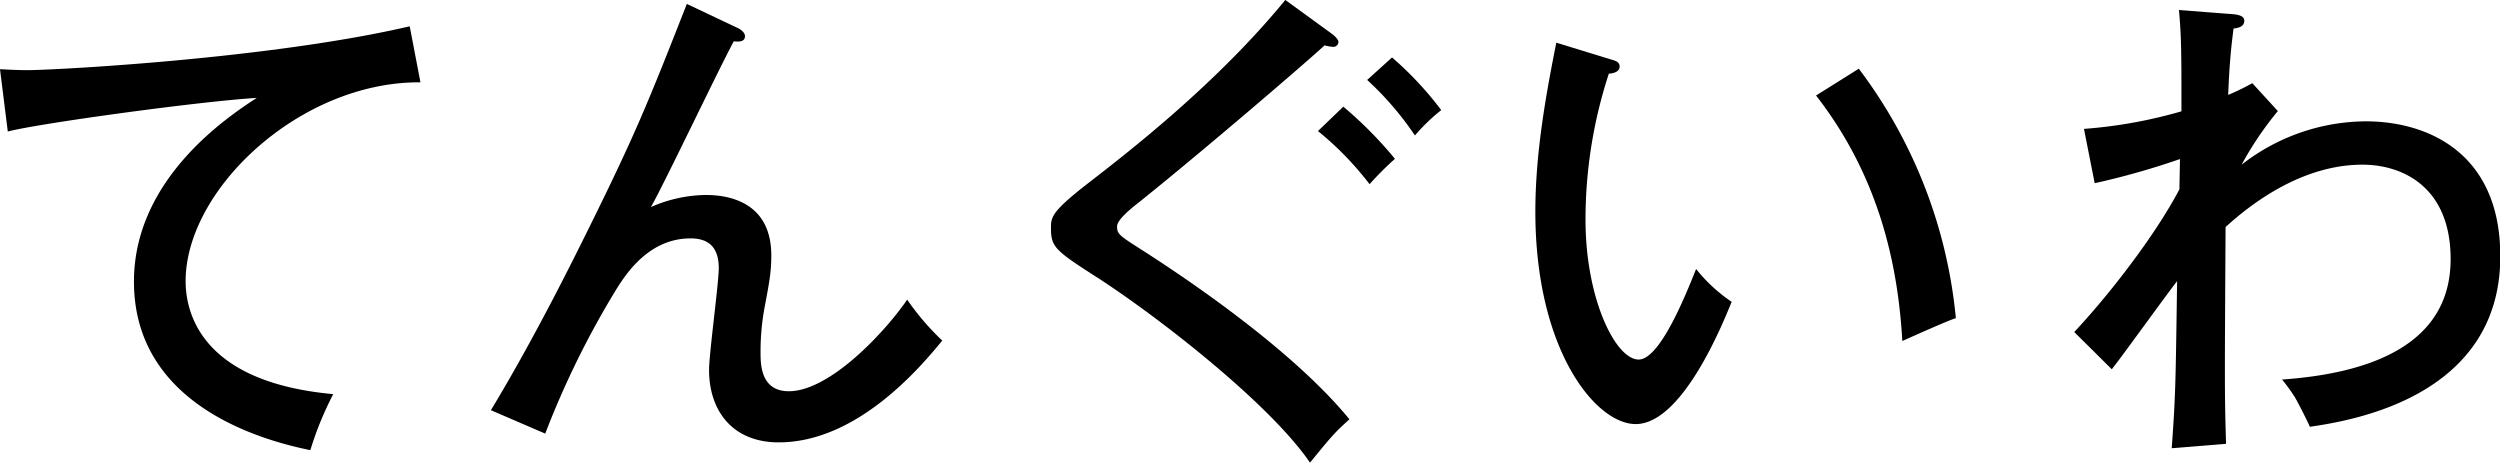
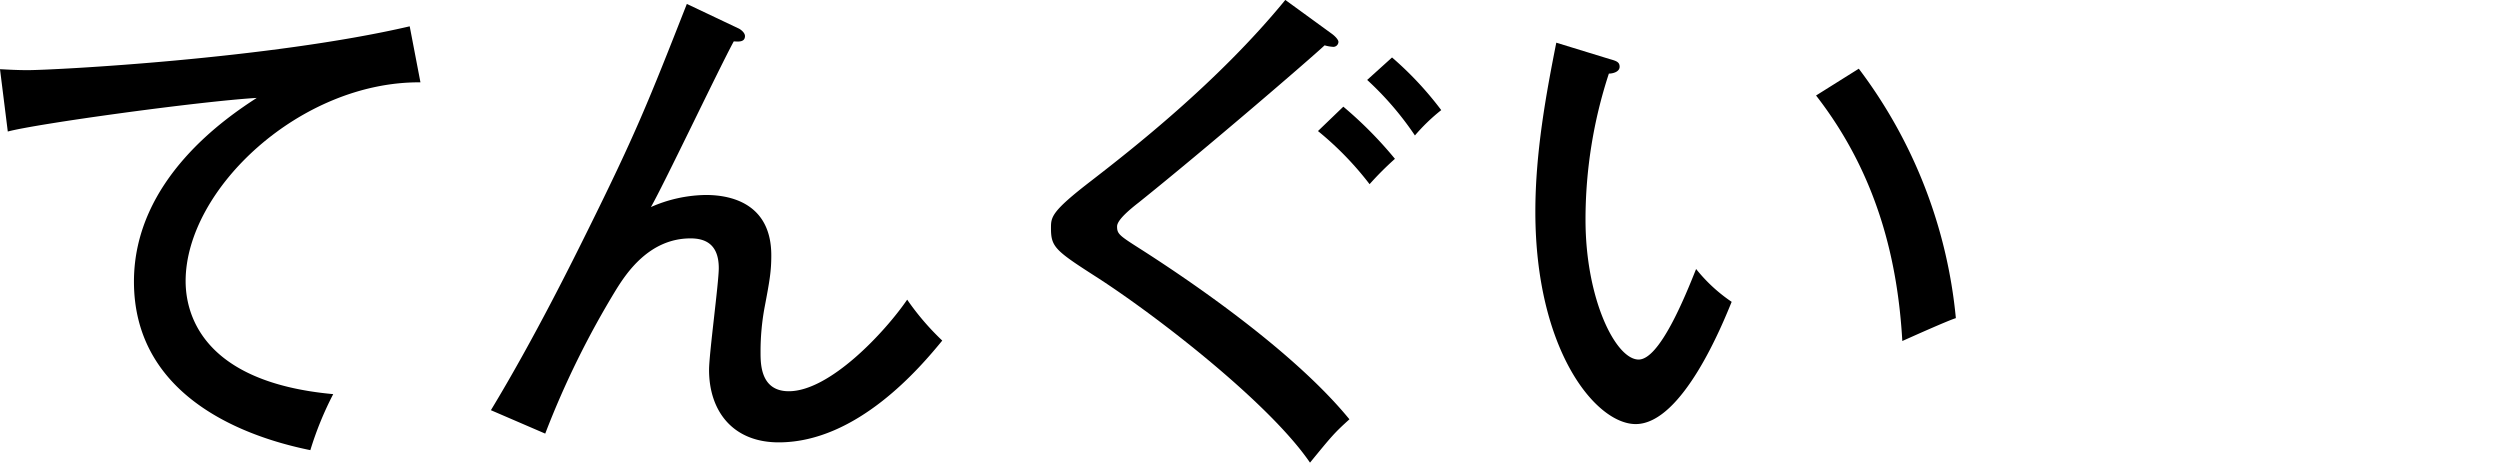
<svg xmlns="http://www.w3.org/2000/svg" width="414.14" height="76.67" viewBox="0 0 414.14 76.67">
  <path d="M69.65,13.64c-19.86-.16-38.9,17.67-38.9,32.93,0,4.92,2.26,16.7,24.45,18.72a55.22,55.22,0,0,0-3.79,9.28C38.74,72,22.19,64.72,22.19,46.65c0-17,15.5-27.28,20.34-30.43C33,16.79,6.05,20.5,1.29,21.79L0,11.46c1.53.08,2.82.16,4.6.16,4.2,0,40-1.85,63.27-7.26Z" />
  <path d="M122.28,4.68c.4.16,1.13.73,1.13,1.29,0,1.13-1.29.89-1.86.89C119.21,11.14,110,30.51,107.83,34.3a23.12,23.12,0,0,1,9.12-2c4.68,0,10.82,1.78,10.82,10,0,2.58-.25,4.11-1.13,8.71a40.15,40.15,0,0,0-.65,7.35c0,1.93,0,6.45,4.68,6.45,6.78,0,15.9-9.76,19.61-15.17a43,43,0,0,0,5.81,6.78C152.46,60.85,142,73.28,129,73.28c-7.67,0-11.54-5.25-11.54-12,0-2.66,1.61-14.44,1.61-16.86,0-4-2.26-4.93-4.68-4.93-6.86,0-10.65,5.82-12.27,8.4A146.49,146.49,0,0,0,90.32,71.83l-9-3.88c7.19-11.86,13.8-25.26,16-29.7,8-16.14,10.09-21.38,16.46-37.6Z" />
  <path d="M220.59,5.57c.56.4,1.13,1,1.13,1.37a.85.85,0,0,1-1,.81,6.16,6.16,0,0,1-1.29-.24c-2.5,2.34-19.53,17-30.75,26-1.45,1.13-3.63,2.91-3.63,4,0,1.29.4,1.53,4.2,3.95,6.05,3.88,24.53,16.06,34.29,28-2.5,2.26-2.9,2.74-6.53,7.18-6.62-9.69-24.7-23.81-35-30.51-7.18-4.6-7.91-5.16-7.91-8.31,0-1.86,0-2.74,6.62-7.83,6.46-5,21-16.3,32.2-30Zm1.94,12.1a66.2,66.2,0,0,1,8.55,8.64,51.85,51.85,0,0,0-4.2,4.2,52.31,52.31,0,0,0-8.55-8.8Zm8.07-8.15a55.71,55.71,0,0,1,8.15,8.72,30.94,30.94,0,0,0-4.36,4.2,51.41,51.41,0,0,0-7.91-9.2Z" />
  <path d="M266.6,9.77c1.13.32,1.7.48,1.7,1.29s-1.05,1.13-1.78,1.13a77.62,77.62,0,0,0-3.87,24.21c0,13.15,5,23.16,8.8,23.16,3.47,0,7.66-10.33,9.52-15A26.4,26.4,0,0,0,286.86,50c-1.45,3.55-8.15,20.25-15.9,20.25-6.62,0-16.62-12.26-16.62-35.18,0-9.77,1.77-19.45,3.47-28Zm41.32,1.61A81.24,81.24,0,0,1,324,52.7c-1.29.4-6.7,2.82-8.87,3.79-.73-12.75-3.88-27.28-14.29-40.67Z" />
-   <path d="M377.34,18.4a54.61,54.61,0,0,0-6,8.88,33.7,33.7,0,0,1,20.58-7.18c10.17,0,22.27,5.16,22.27,22.35,0,23.48-25,27.28-31.55,28.25-.32-.81-2.1-4.28-2.5-4.93-.65-1-1.13-1.69-2.1-2.9,14.36-1,27.92-5.65,27.92-19.94,0-12-8-15.65-14.61-15.65-9.76,0-18.07,6.13-22.67,10.33-.16,27-.16,27.92.08,35.91l-9,.73c.64-9,.64-10.41.89-27.68-1.78,2.26-9.2,12.59-10.82,14.6L343.61,55c5.33-5.65,13.23-15.66,17.43-23.65,0-.8.08-4.27.08-5a127.28,127.28,0,0,1-14.12,4l-1.78-9a78.68,78.68,0,0,0,16.15-2.91c0-9.52,0-12.1-.41-16.78l8.31.64c1.54.08,2.51.32,2.51,1.13,0,1-1,1.21-1.78,1.29-.32,2.59-.65,5.09-.89,11a38.76,38.76,0,0,0,4-1.94Z" />
</svg>